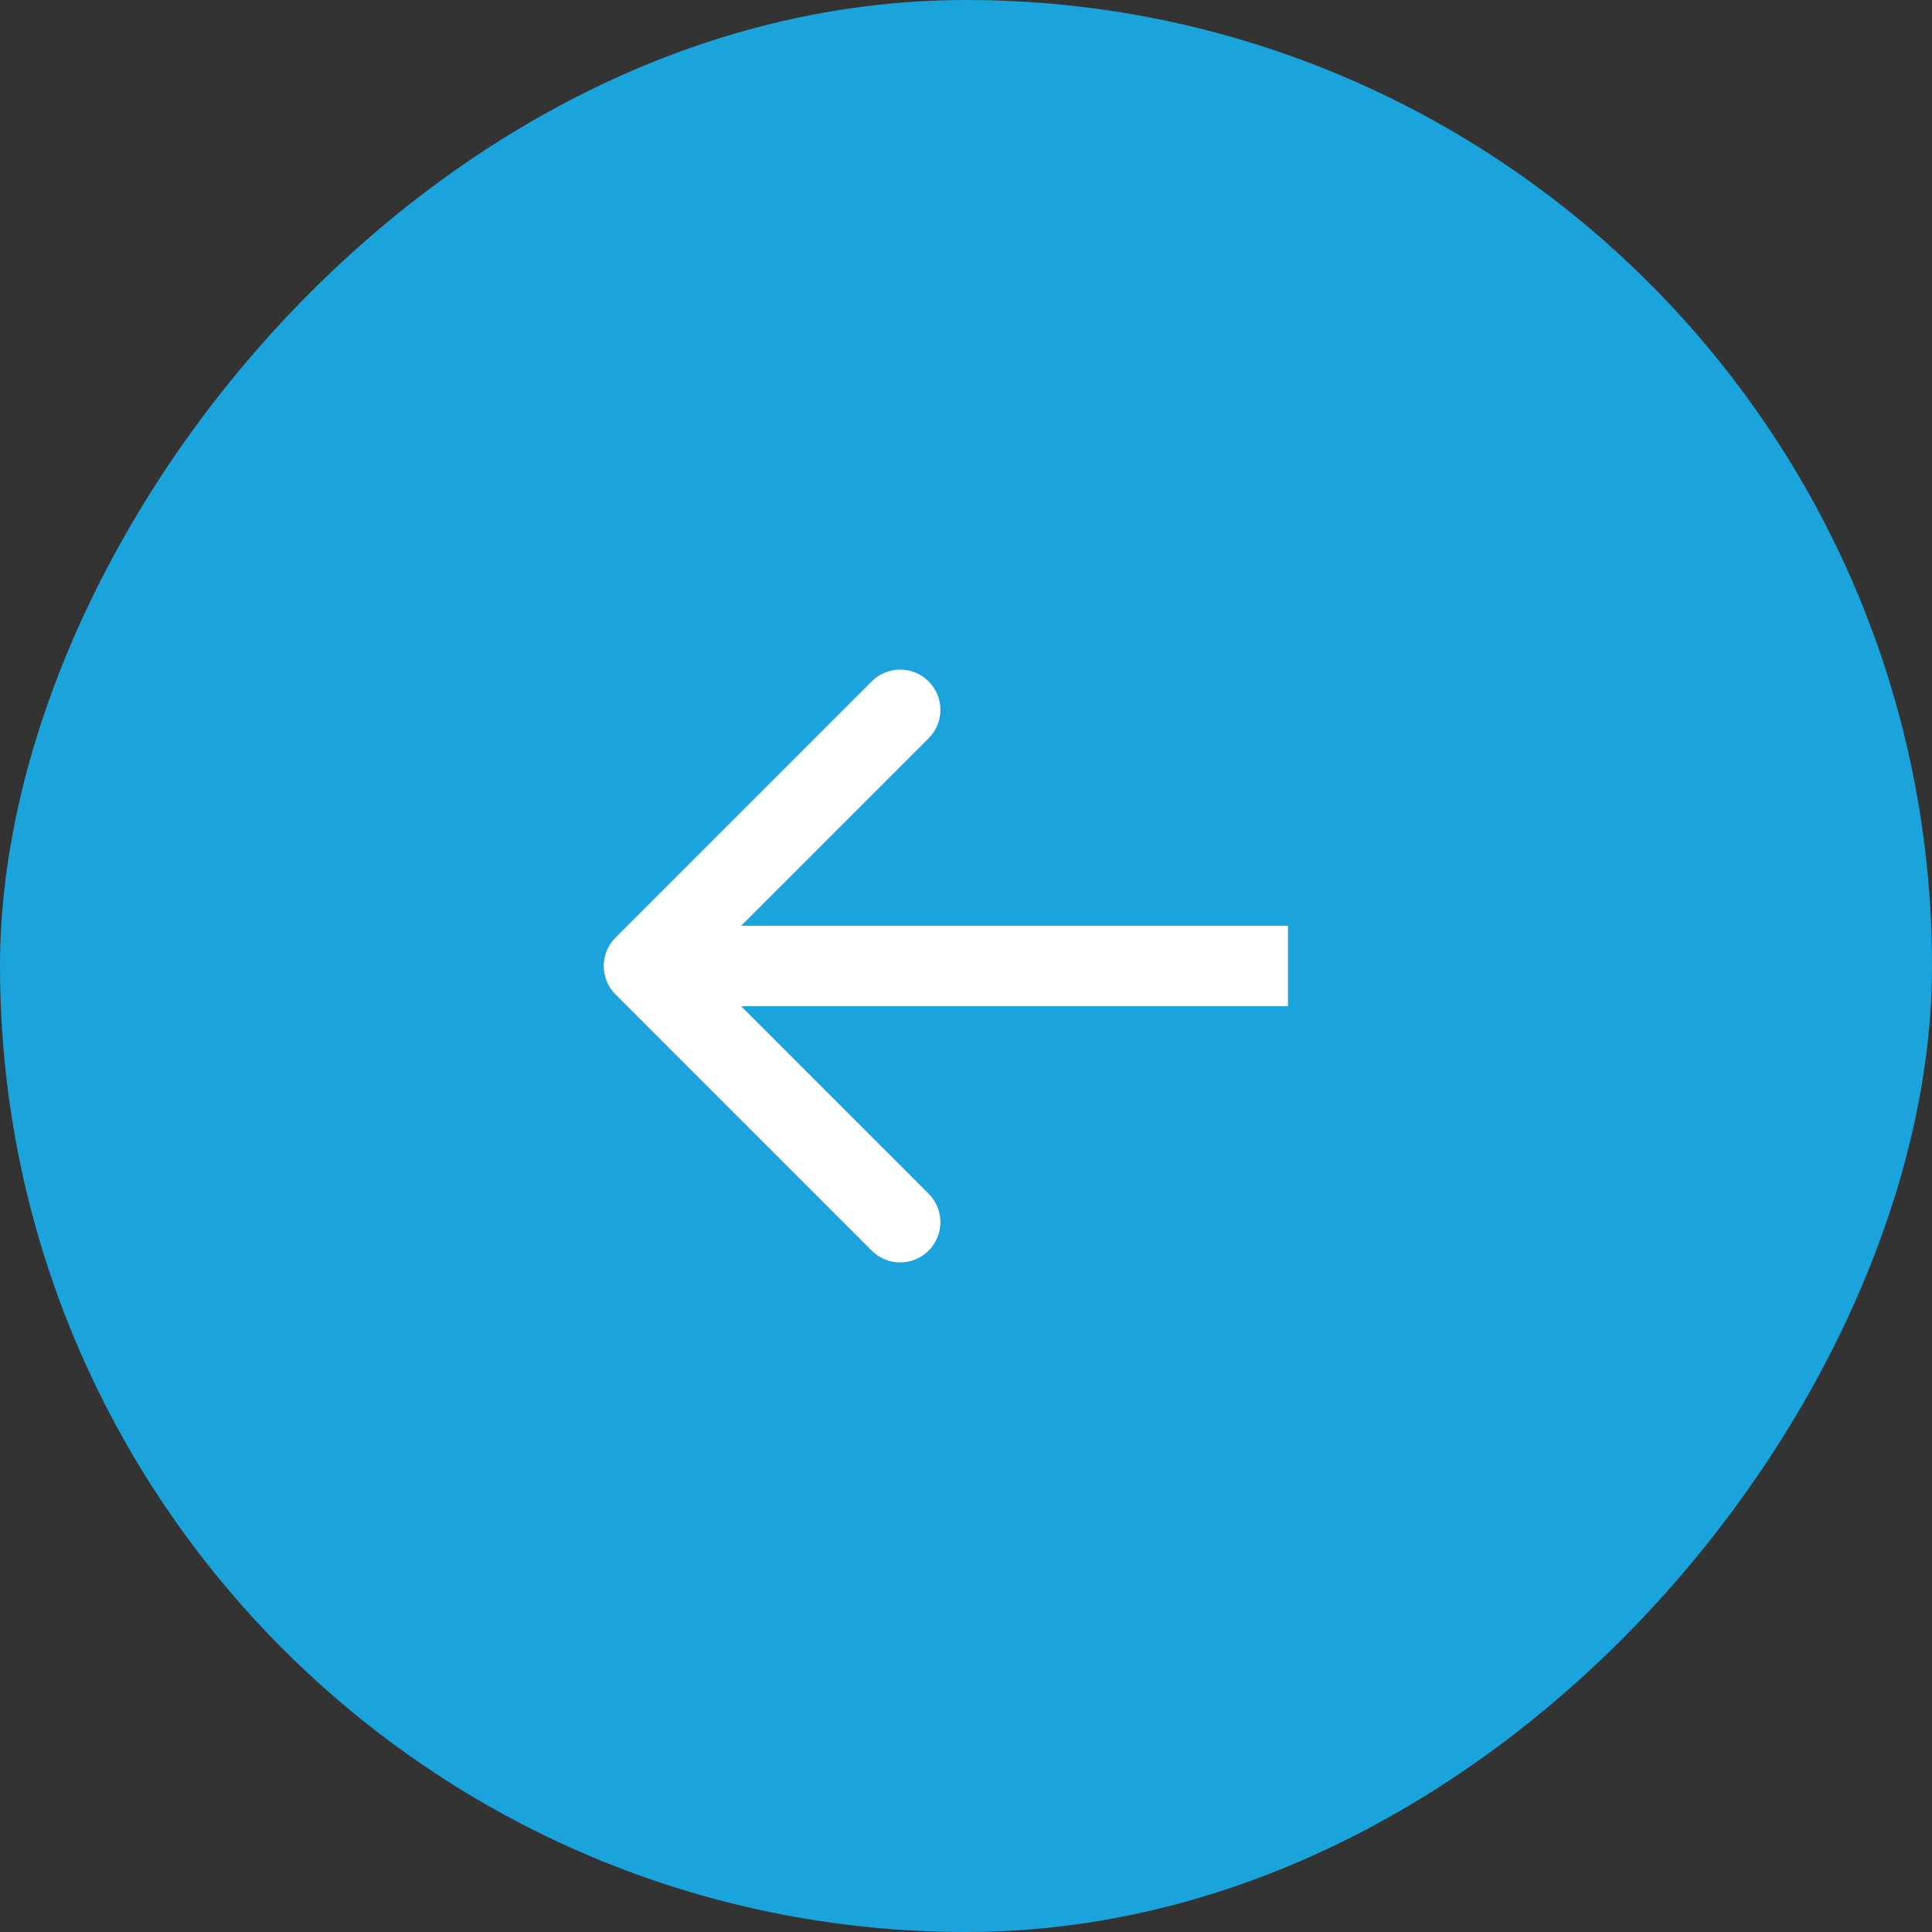
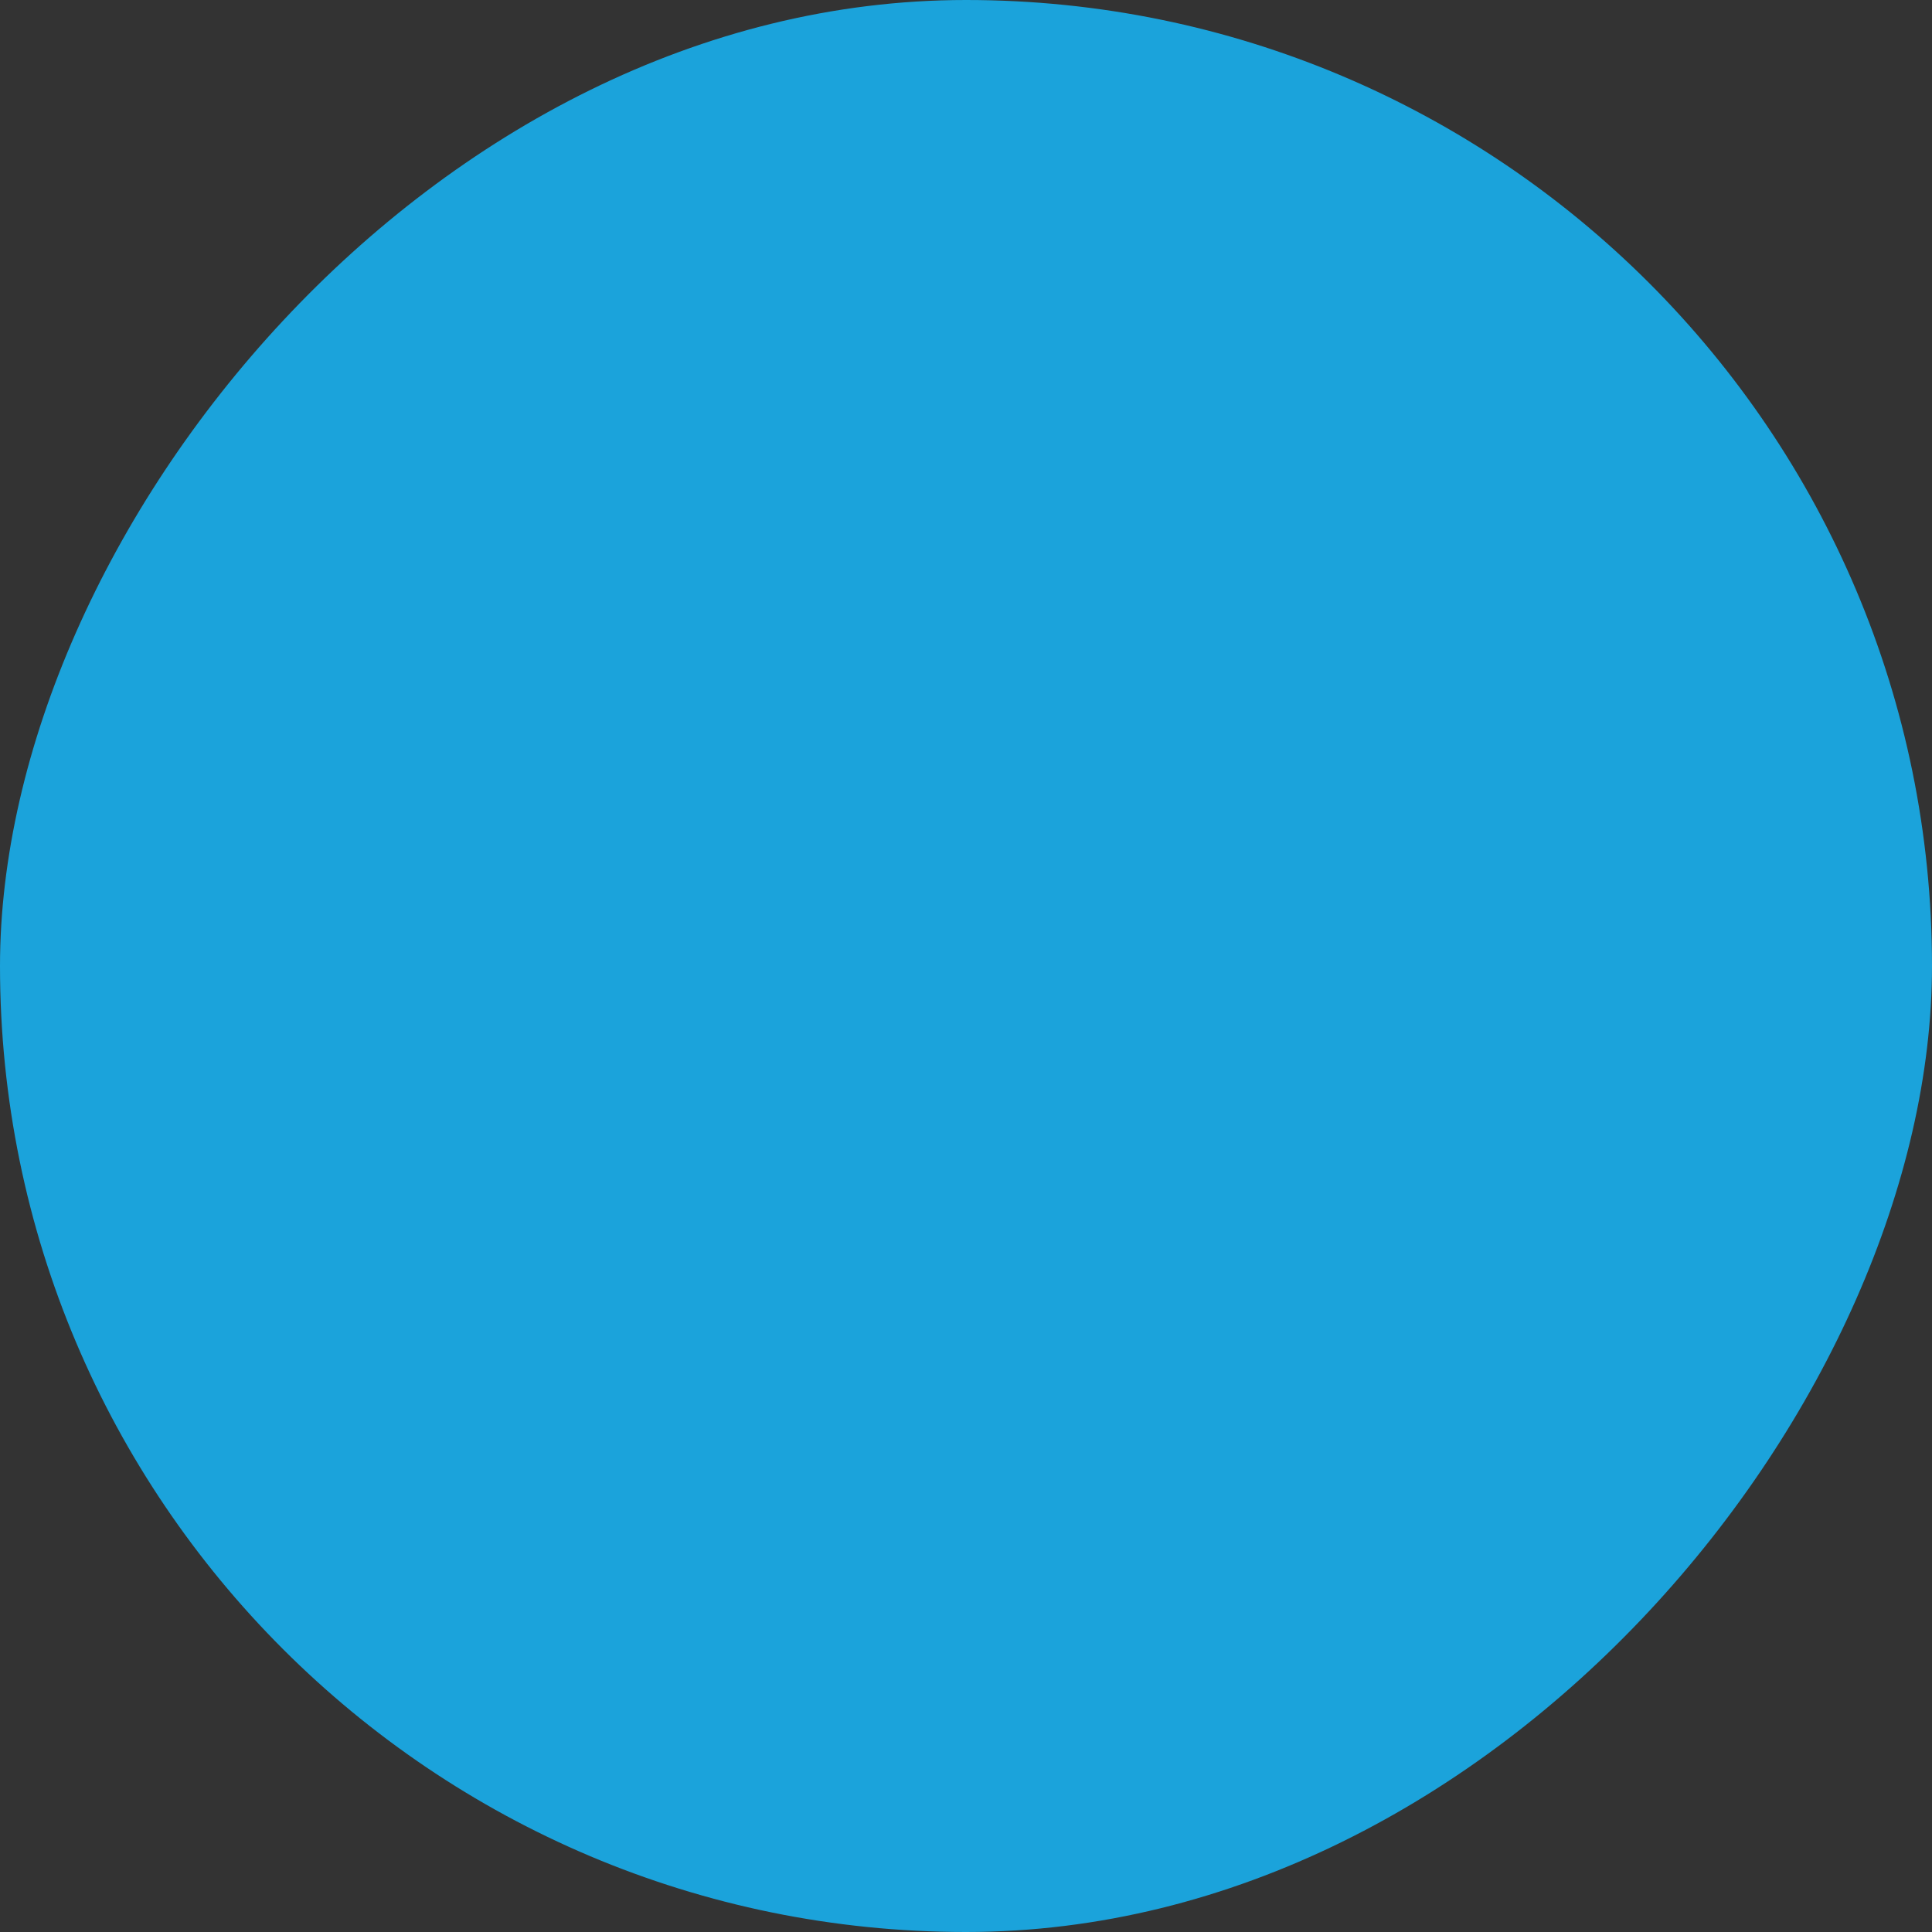
<svg xmlns="http://www.w3.org/2000/svg" width="48" height="48" viewBox="0 0 48 48" fill="none">
  <rect x="0" y="0" width="48" height="48" fill="#333333" stroke="none" />
  <rect width="48" height="48" rx="24" transform="matrix(-1 0 0 1 48 0)" fill="#1BA3DB" />
-   <path d="M15.293 24.707C14.902 24.317 14.902 23.683 15.293 23.293L21.657 16.929C22.047 16.538 22.68 16.538 23.071 16.929C23.462 17.32 23.462 17.953 23.071 18.343L17.414 24L23.071 29.657C23.462 30.047 23.462 30.68 23.071 31.071C22.68 31.462 22.047 31.462 21.657 31.071L15.293 24.707ZM32 25L16 25L16 23L32 23L32 25Z" fill="white" />
</svg>